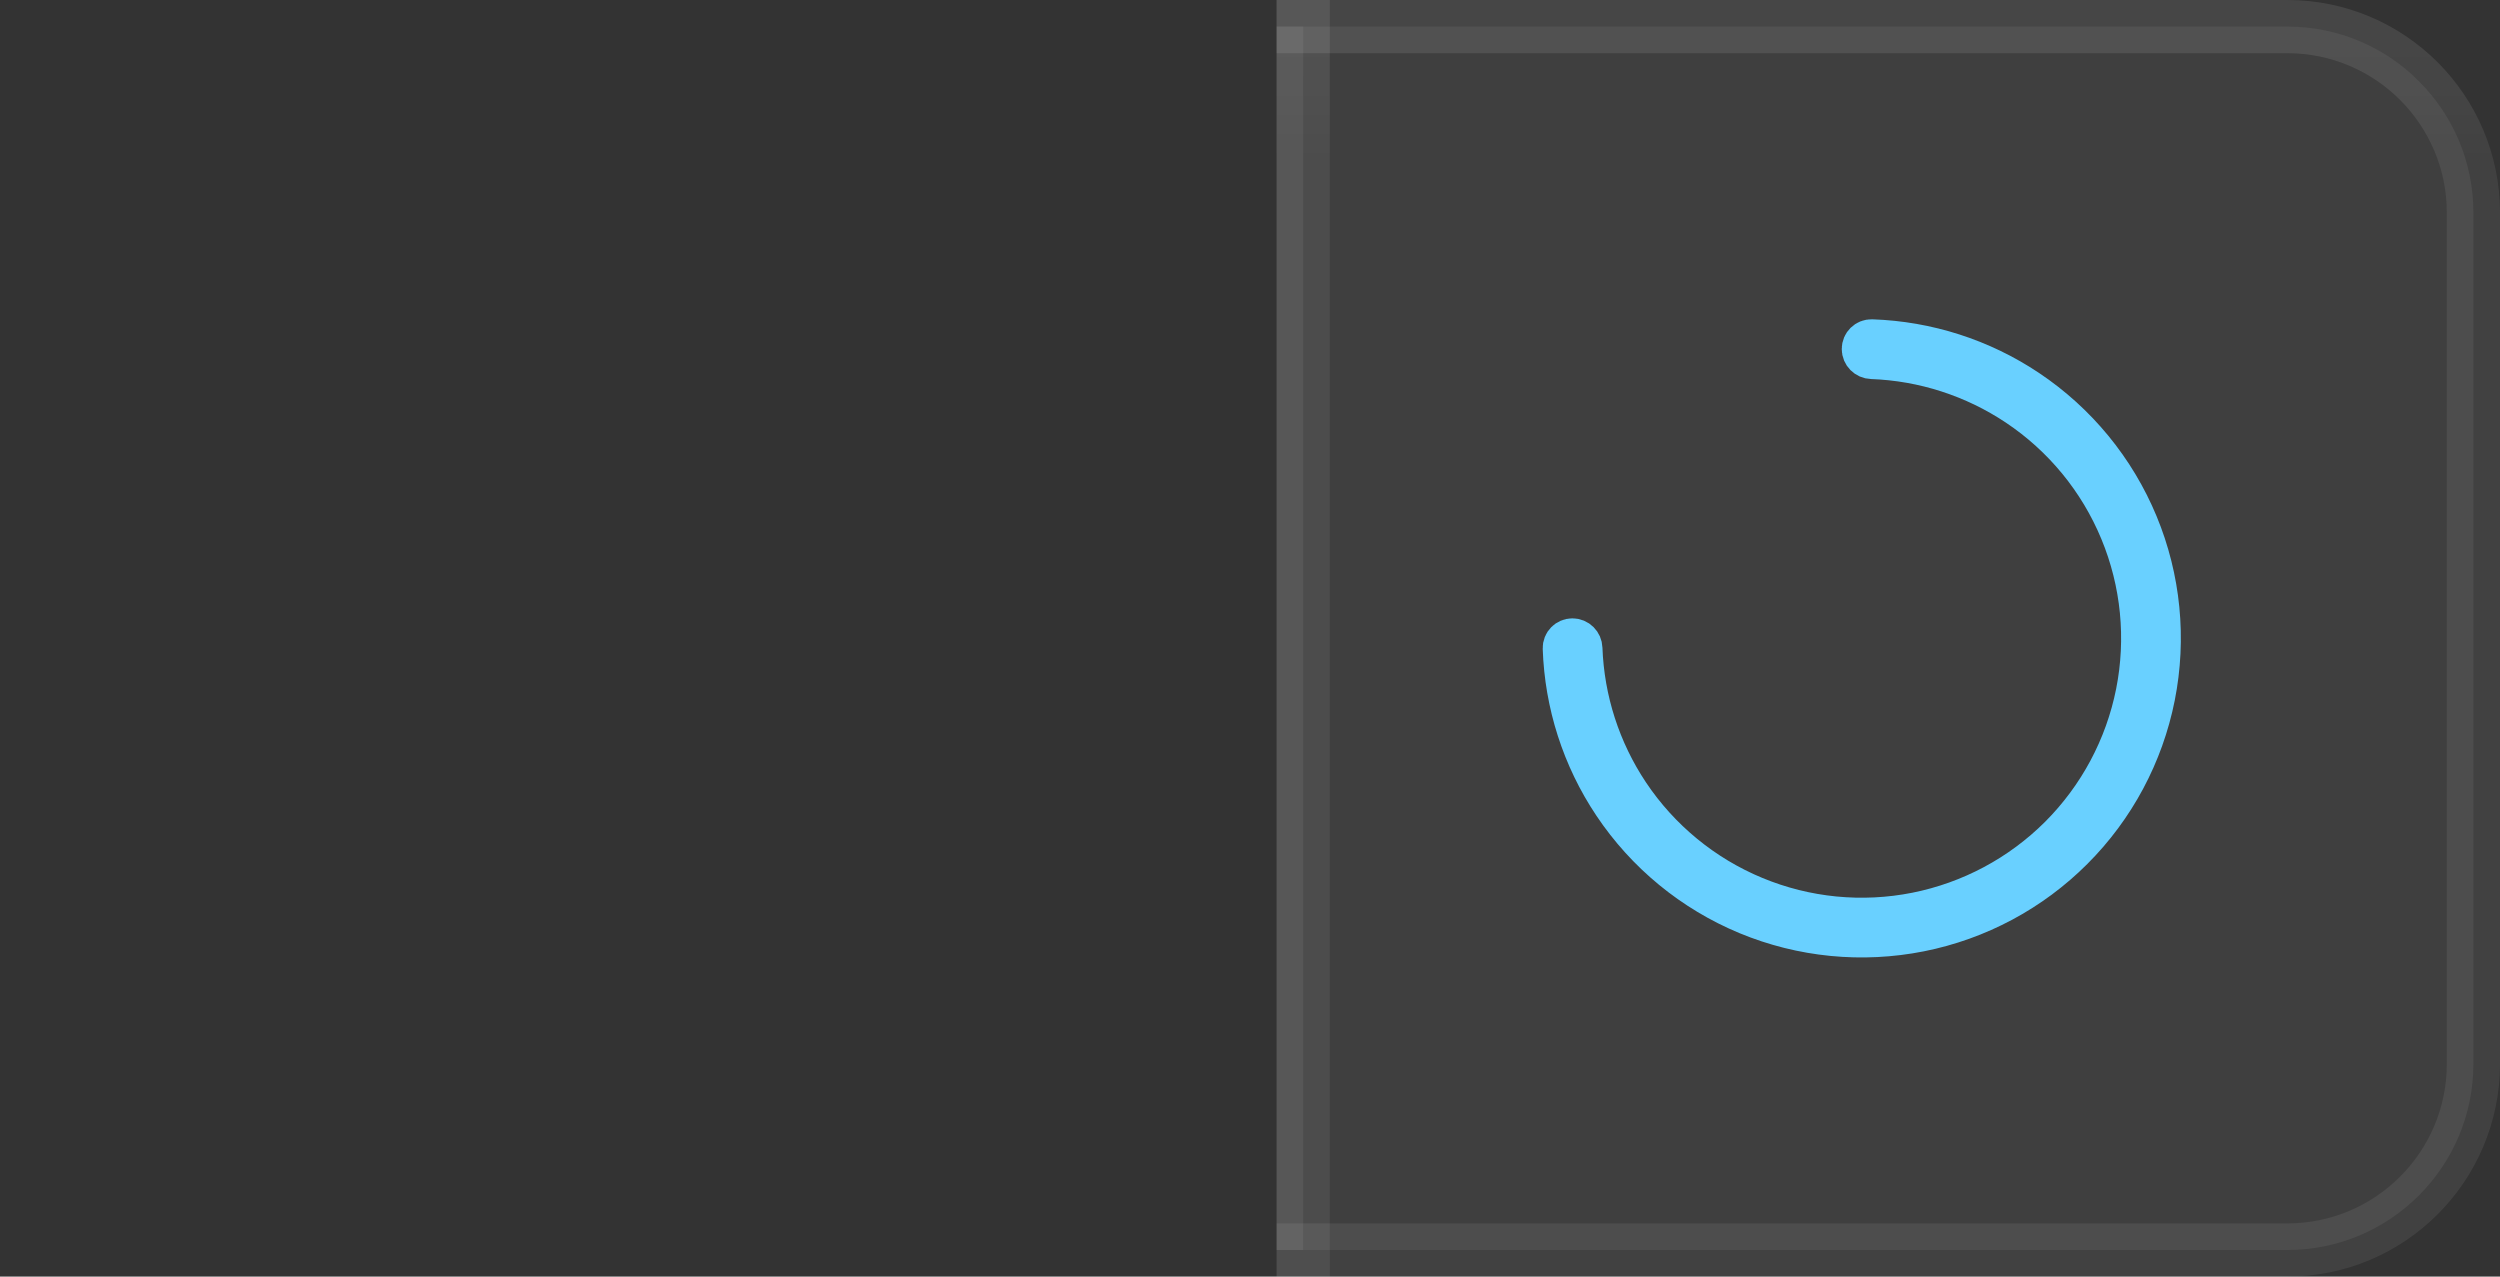
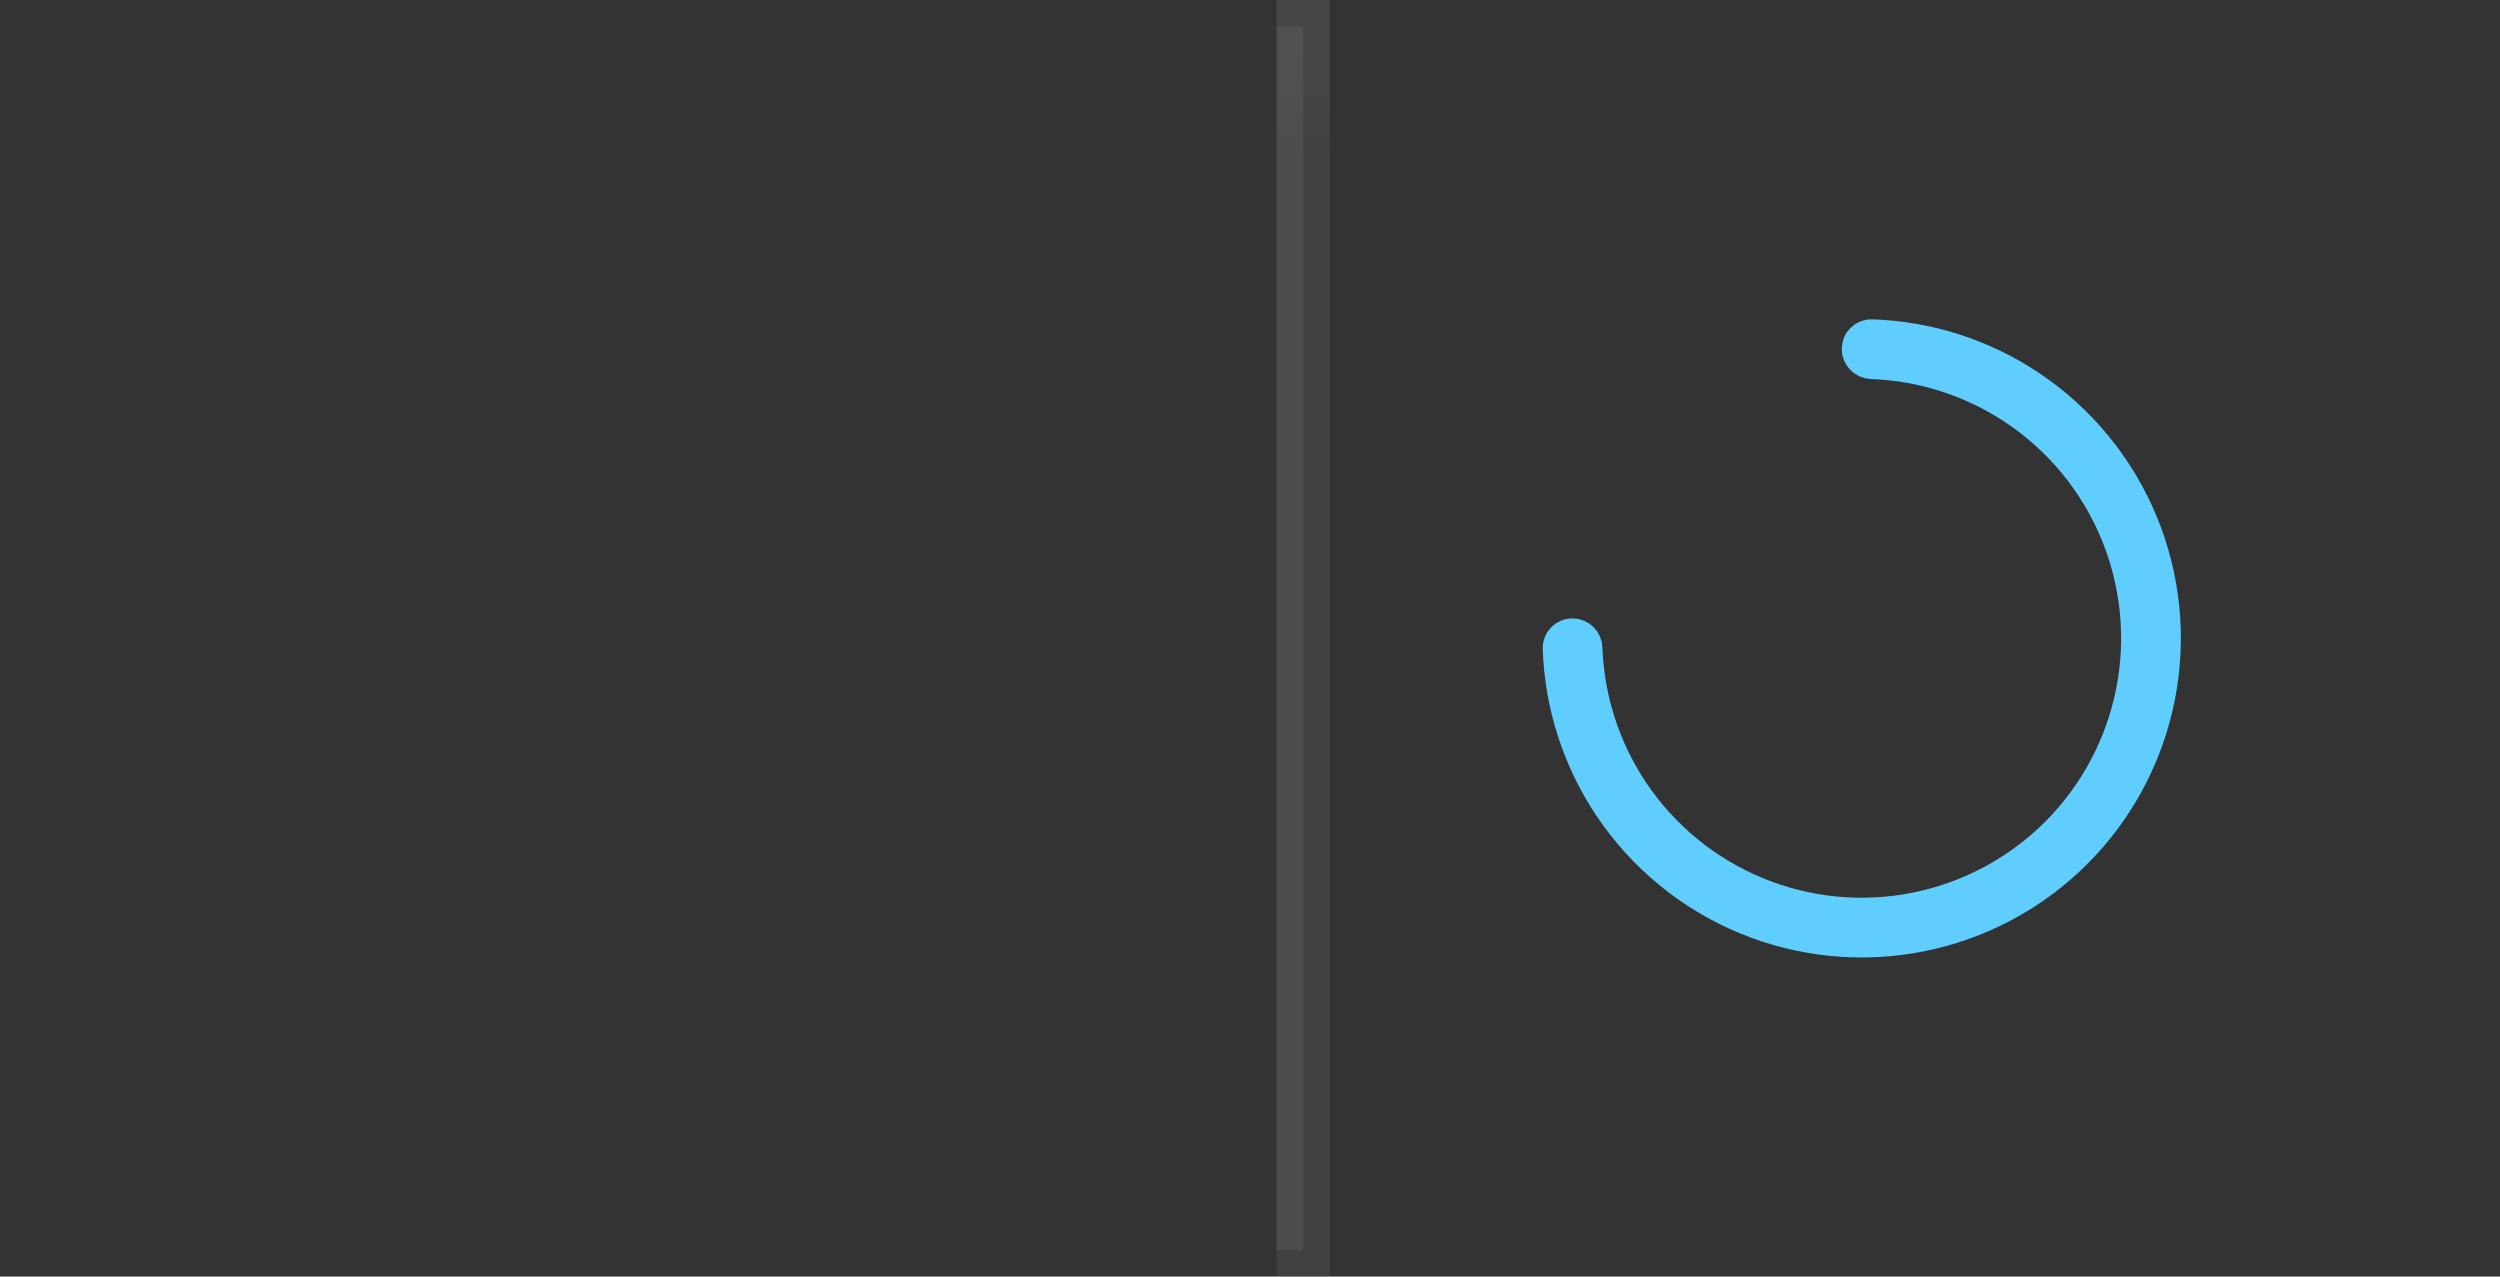
<svg xmlns="http://www.w3.org/2000/svg" viewBox="0 0 47 24" fill="none">
  <rect x="0" y="0" width="47" height="24" fill="#333333" stroke="none" />
  <g clip-path="url(#clip2_3536_153468)">
    <path d="M24.5 1V0.5H24H4C2.067 0.5 0.5 2.067 0.5 4V20C0.5 21.933 2.067 23.5 4 23.5H24H24.5V23V1Z" fill="white" fill-opacity="0.06" stroke="url(#paint0_linear_3536_153468)" />
    <g>
      <path d="M35 6.561C35 6.458 35.084 6.375 35.187 6.378C36.234 6.413 37.252 6.739 38.125 7.323C39.05 7.941 39.771 8.82 40.197 9.847C40.623 10.875 40.734 12.006 40.517 13.097C40.3 14.188 39.764 15.191 38.977 15.977C38.191 16.764 37.188 17.3 36.097 17.517C35.006 17.734 33.875 17.623 32.847 17.197C31.82 16.771 30.941 16.05 30.323 15.125C29.739 14.252 29.413 13.234 29.378 12.187C29.375 12.084 29.459 12 29.561 12V12C29.665 12 29.748 12.084 29.751 12.187C29.786 13.16 30.091 14.106 30.633 14.918C31.21 15.781 32.031 16.455 32.99 16.852C33.95 17.25 35.006 17.354 36.025 17.151C37.043 16.948 37.979 16.448 38.714 15.714C39.448 14.979 39.948 14.043 40.151 13.025C40.354 12.006 40.25 10.95 39.852 9.99C39.455 9.03 38.782 8.21 37.918 7.633C37.106 7.091 36.16 6.786 35.187 6.751C35.084 6.748 35 6.665 35 6.561V6.561Z" stroke="#60CDFF" stroke-width="0.75" />
      <animateTransform attributeName="transform" attributeType="XML" type="rotate" from="0 35 12" to="360 35 12" dur=".67s" repeatCount="indefinite" />
    </g>
    <path d="M12 6C15.314 6 18 8.686 18 12C18 15.314 15.314 18 12 18C8.686 18 6 15.314 6 12C6 8.686 8.686 6 12 6ZM10.534 9.839C10.339 9.704 10.07 9.723 9.896 9.896L9.839 9.966C9.704 10.161 9.723 10.43 9.896 10.604L11.293 12L9.896 13.396L9.839 13.466C9.704 13.661 9.723 13.93 9.896 14.104L9.966 14.161C10.161 14.296 10.43 14.277 10.604 14.104L12 12.707L13.396 14.104L13.466 14.161C13.661 14.296 13.93 14.277 14.104 14.104L14.161 14.034C14.296 13.839 14.277 13.57 14.104 13.396L12.707 12L14.104 10.604L14.161 10.534C14.296 10.339 14.277 10.07 14.104 9.896L14.034 9.839C13.839 9.704 13.57 9.723 13.396 9.896L12 11.293L10.604 9.896L10.534 9.839Z" fill="white" fill-opacity="0.363" />
-     <path d="M24 0.5H23.5V1V23V23.5H24H43C44.933 23.5 46.5 21.933 46.5 20V4C46.5 2.067 44.933 0.5 43 0.5H24Z" fill="white" fill-opacity="0.06" stroke="url(#paint1_linear_3536_153468)" />
  </g>
  <defs>
    <linearGradient id="paint0_linear_3536_153468" x1="12.5" y1="1" x2="12.5" y2="23" gradientUnits="userSpaceOnUse">
      <stop stop-color="white" stop-opacity="0.093" />
      <stop offset="0.096" stop-color="white" stop-opacity="0.07" />
    </linearGradient>
    <linearGradient id="paint1_linear_3536_153468" x1="35" y1="1" x2="35" y2="23" gradientUnits="userSpaceOnUse">
      <stop stop-color="white" stop-opacity="0.093" />
      <stop offset="0.096" stop-color="white" stop-opacity="0.07" />
    </linearGradient>
    <clipPath id="clip2_3536_153468">
      <path d="M24 0H43C45.209 0 47 1.791 47 4V20C47 22.209 45.209 24 43 24H24V0Z" fill="white" />
    </clipPath>
  </defs>
</svg>